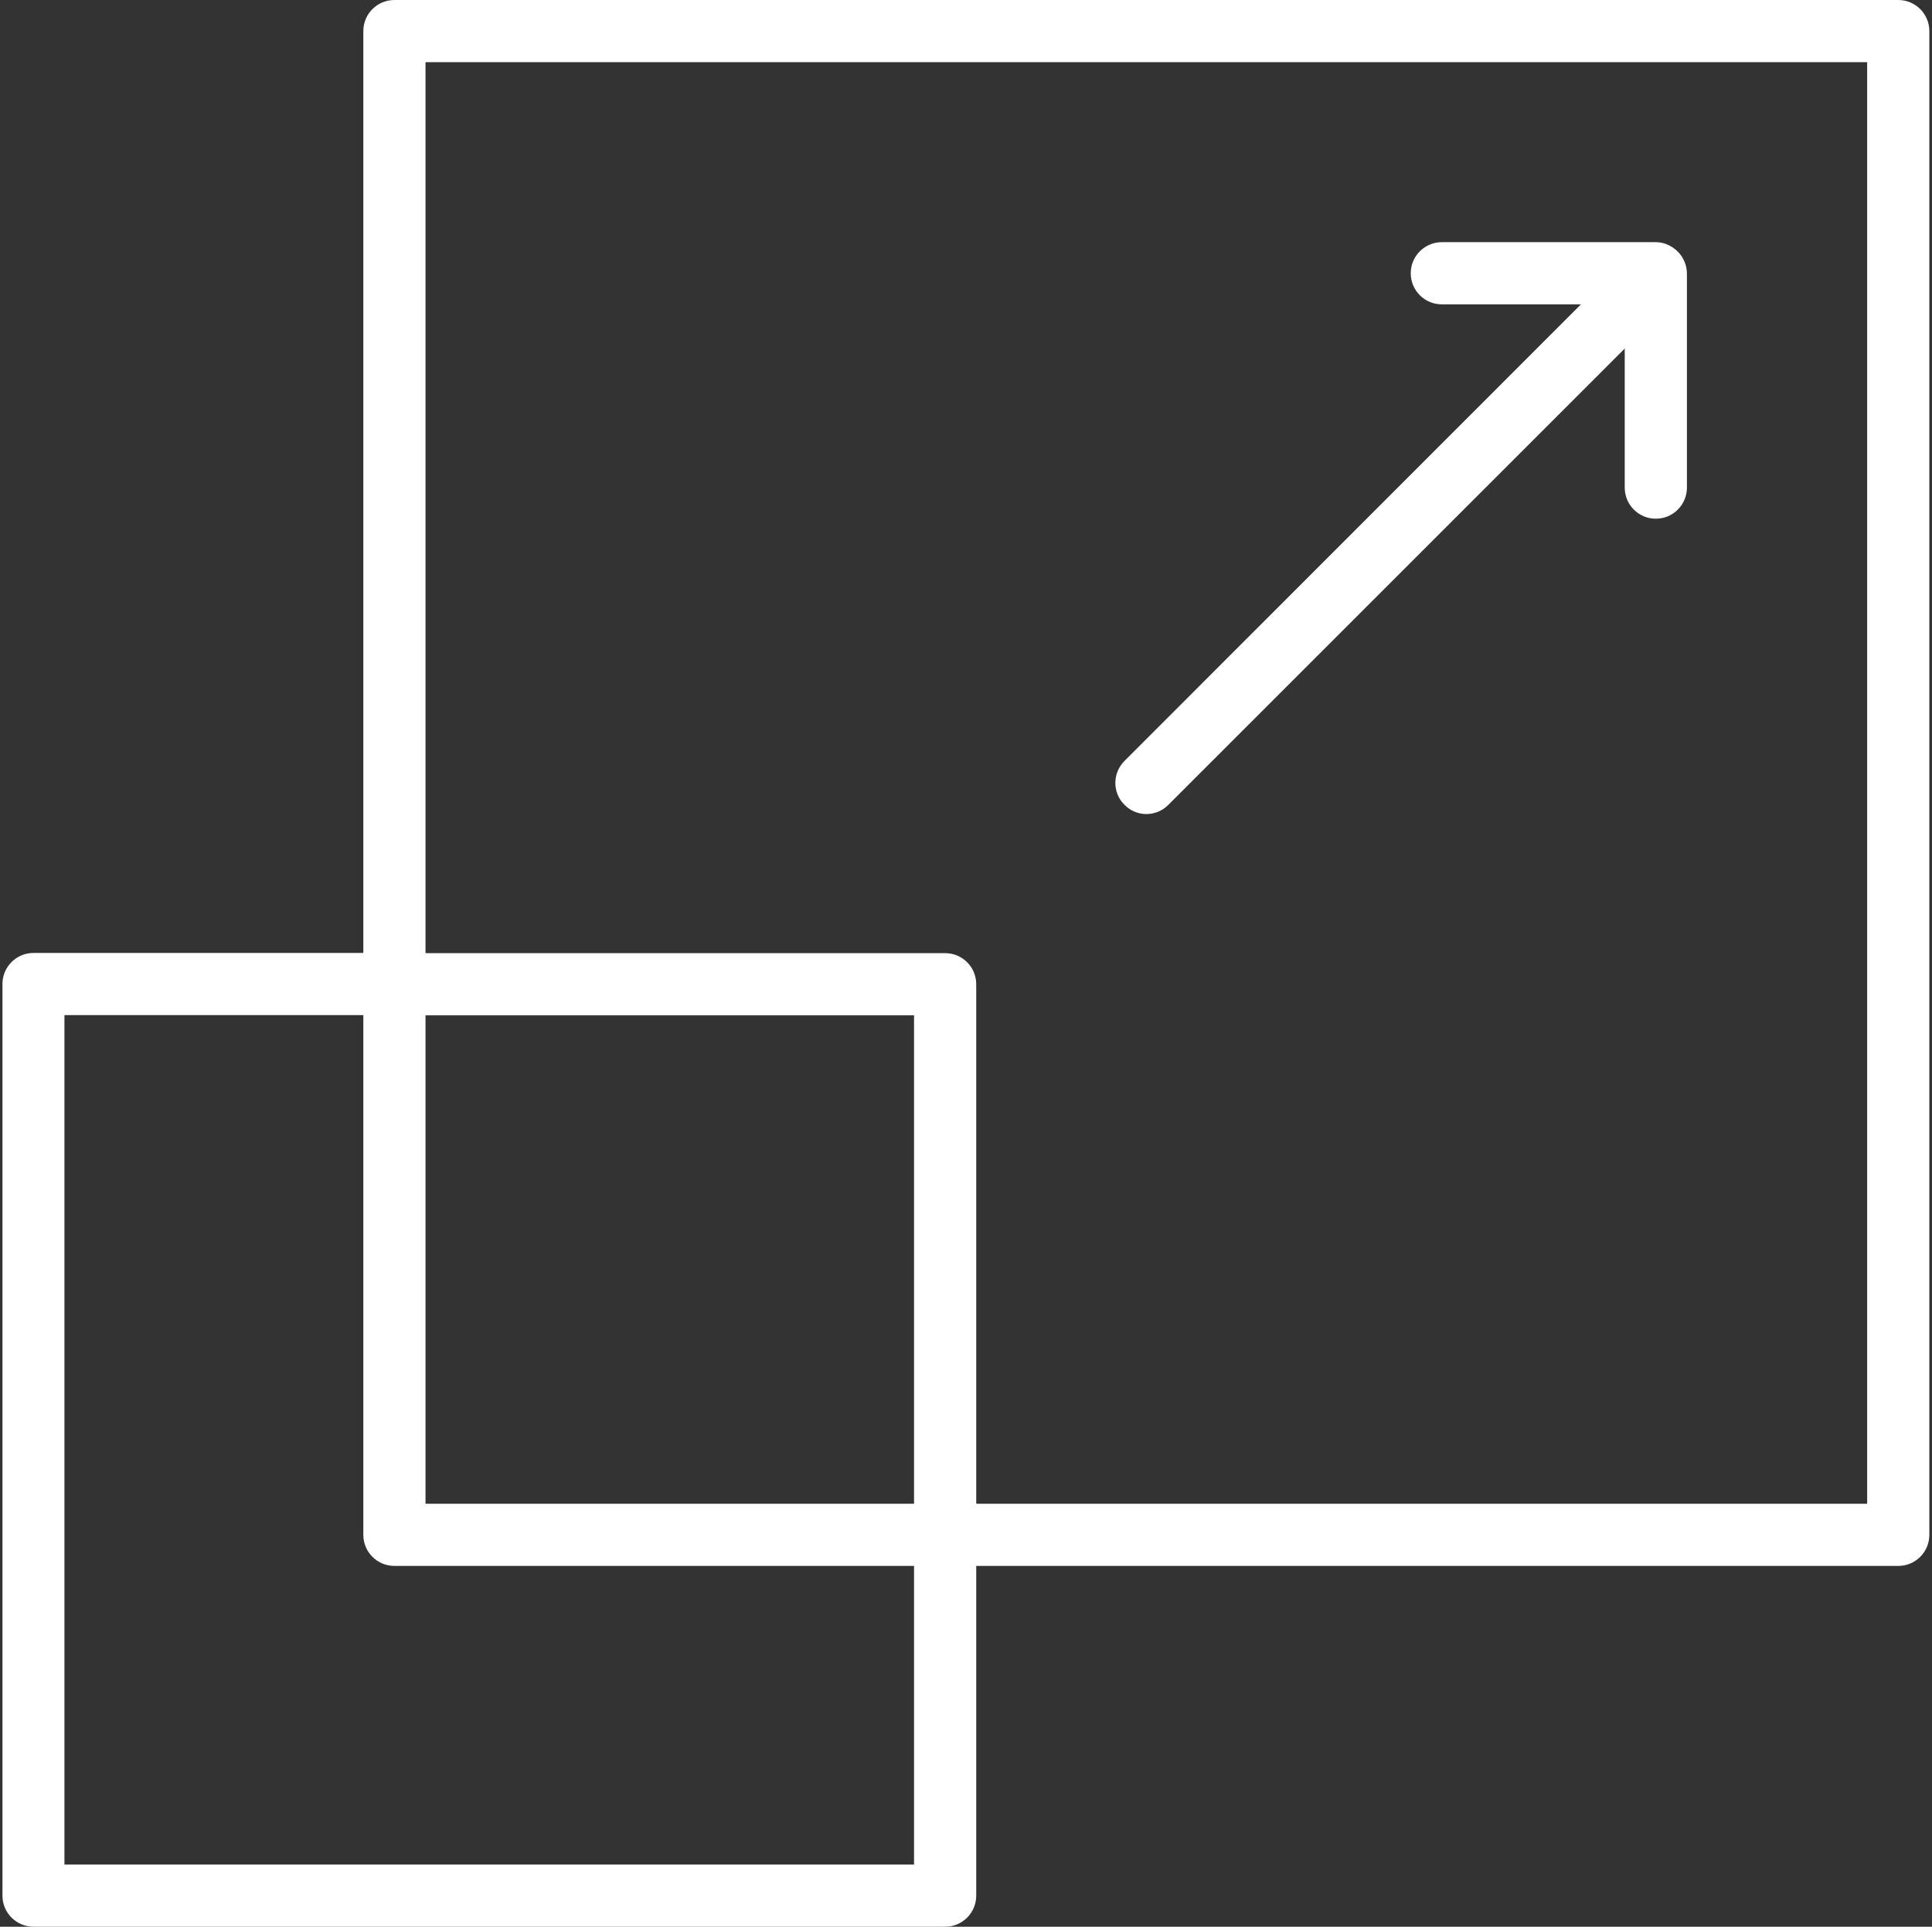
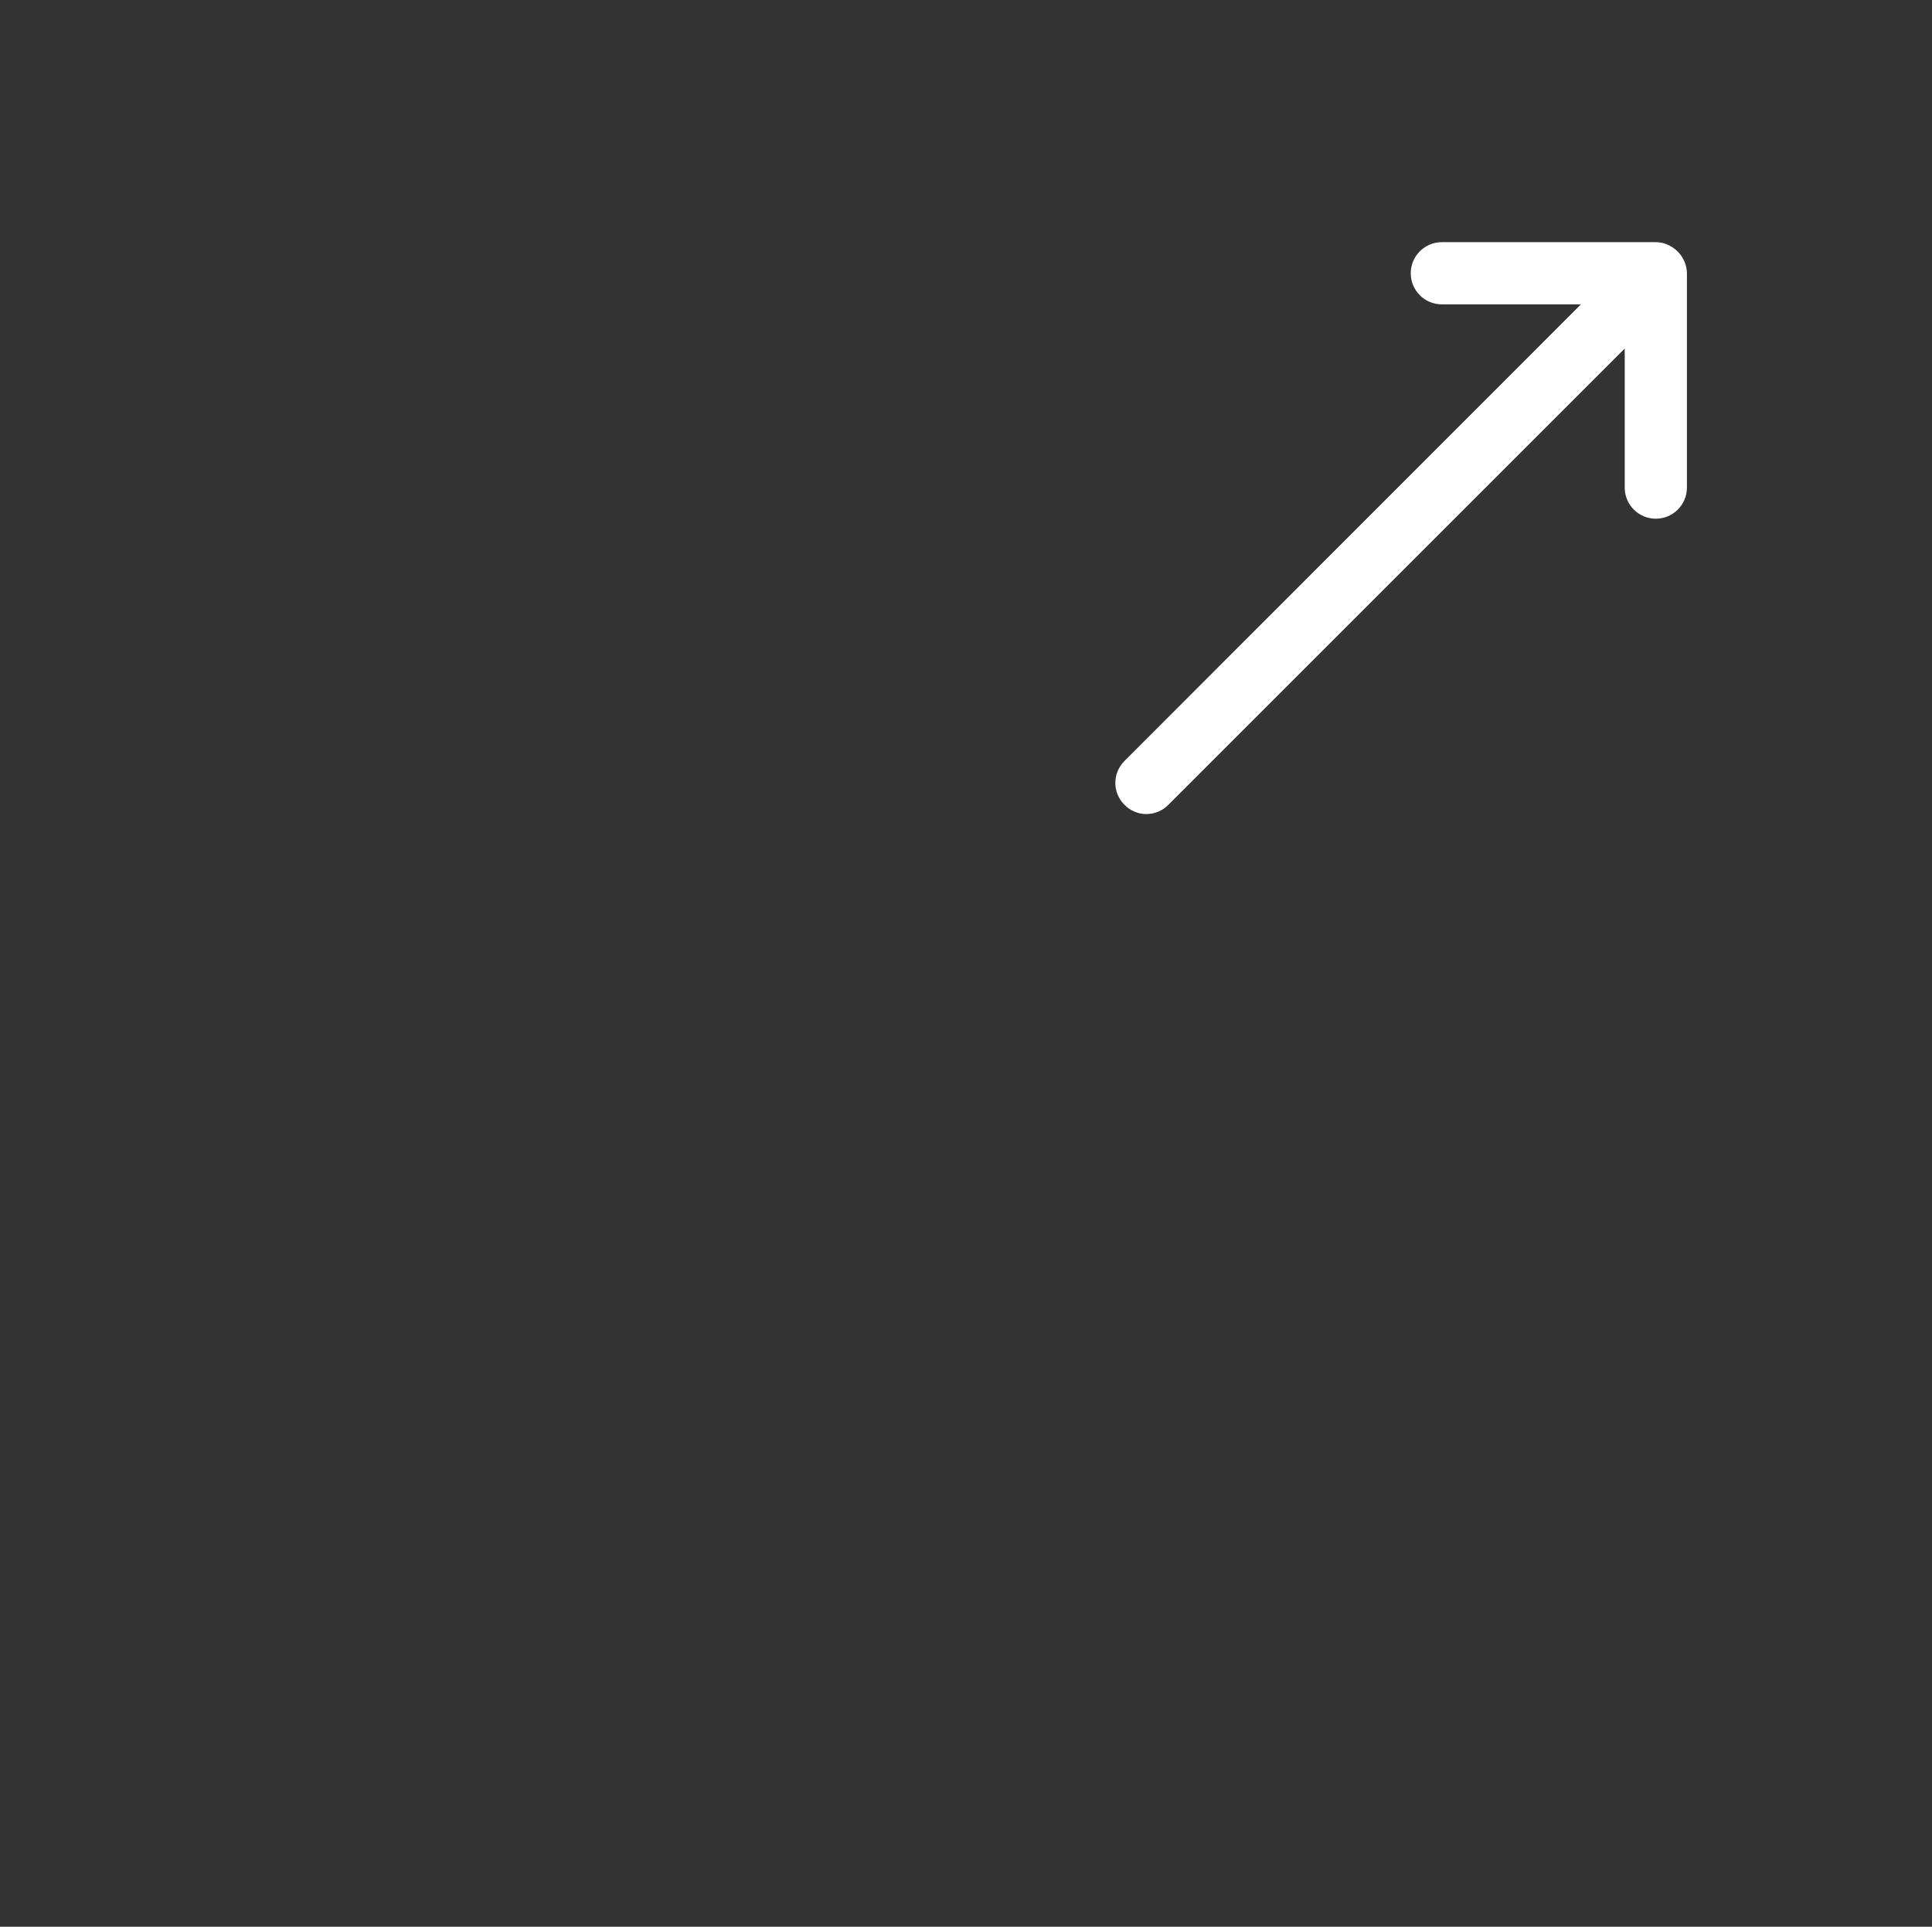
<svg xmlns="http://www.w3.org/2000/svg" id="Calque_1" data-name="Calque 1" viewBox="0 0 94.44 94.2">
  <rect x="0" y="0" width="94.44" height="94.2" fill="#333333" stroke="none" />
  <defs>
    <style>
      .cls-1 {
        fill: #fff;
      }
    </style>
  </defs>
-   <path class="cls-1" d="M92.79,0H19.28c-.84,0-1.52,.68-1.52,1.52V46.59H1.64c-.84,0-1.52,.68-1.52,1.52v44.57c0,.84,.68,1.52,1.52,1.52H46.2c.84,0,1.52-.68,1.52-1.52v-16.12h45.07c.84,0,1.52-.68,1.52-1.52V1.52c0-.84-.68-1.52-1.52-1.52ZM44.68,91.16H3.15V49.63h14.61v25.41c0,.84,.68,1.52,1.52,1.52h25.4v14.6Zm0-17.64H20.8v-23.88h23.88v23.88Zm46.59,0H47.72v-25.4c0-.84-.68-1.52-1.52-1.52H20.8V3.04H91.27V73.51Z" />
  <path class="cls-1" d="M56.04,39.8c.38,0,.78-.15,1.07-.45l22.31-22.31v6.8c0,.84,.68,1.52,1.52,1.52s1.52-.68,1.52-1.52V13.37c0-.19-.04-.38-.11-.56t-.01-.02c-.15-.37-.46-.67-.83-.83t-.02-.01c-.17-.07-.35-.11-.56-.11h-10.45c-.84,0-1.52,.68-1.52,1.52s.68,1.52,1.52,1.52h6.8l-22.31,22.32c-.6,.6-.6,1.56,0,2.15,.29,.3,.68,.45,1.07,.45h0Z" />
</svg>